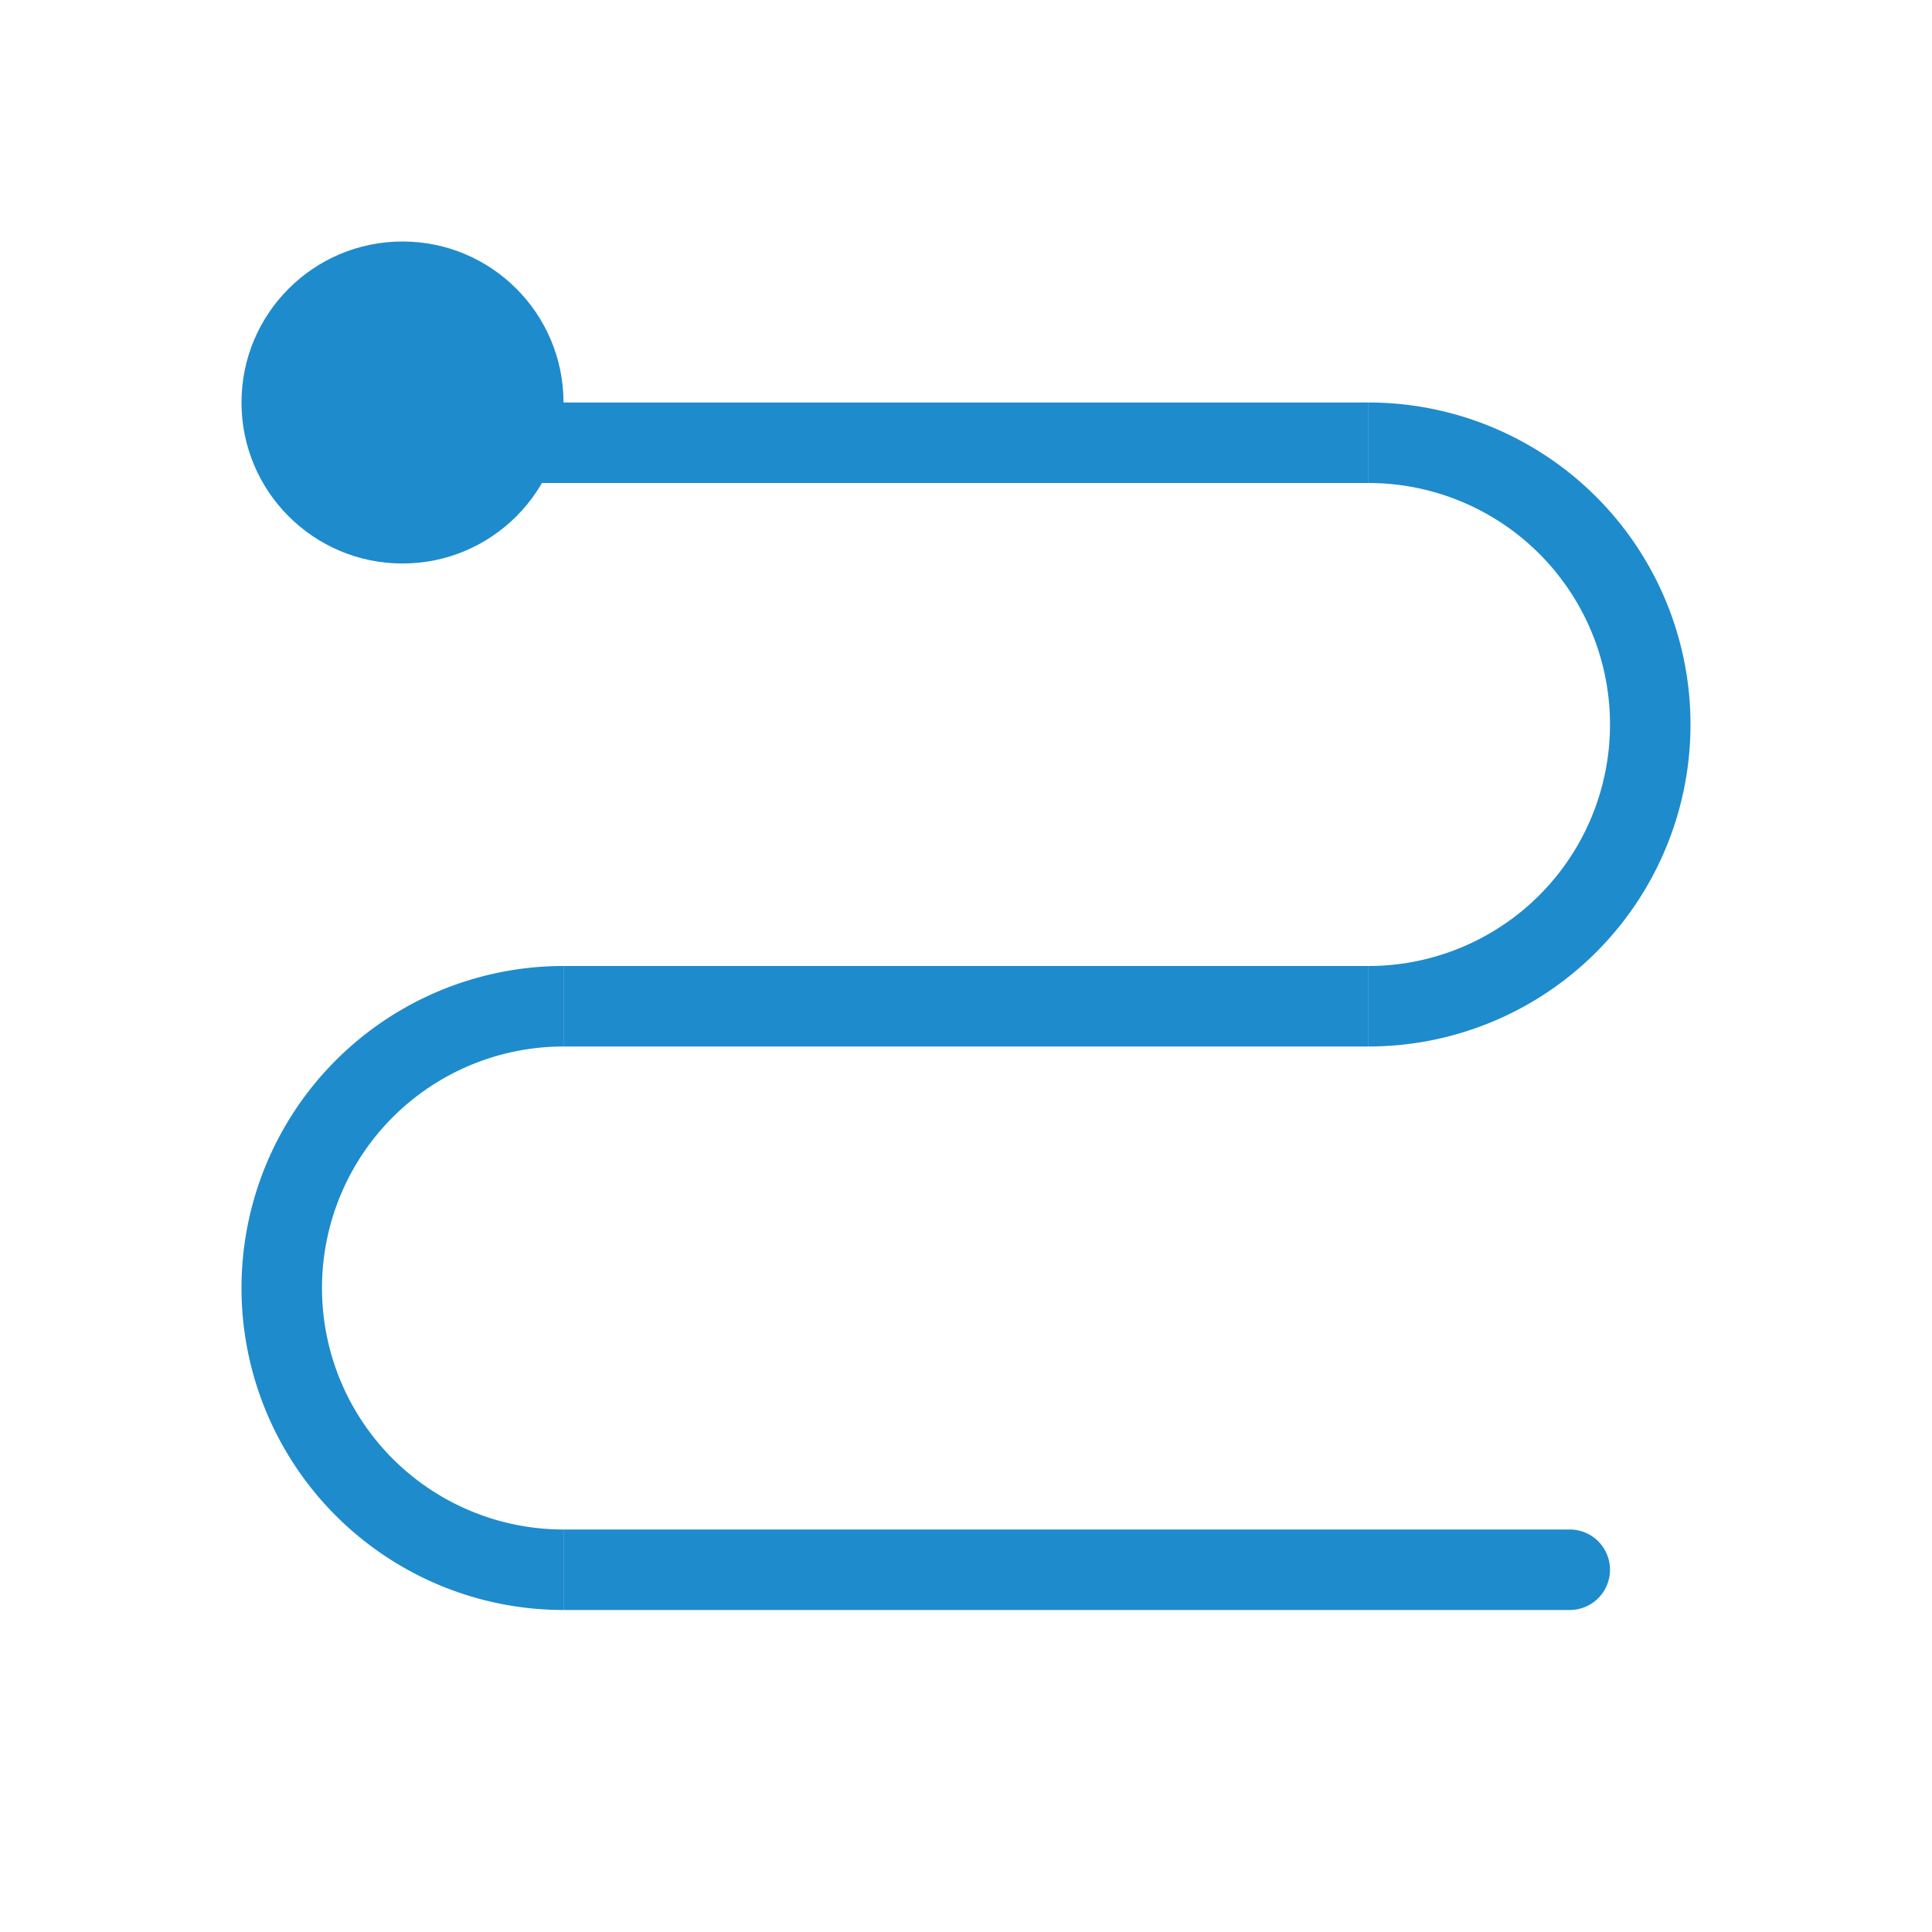
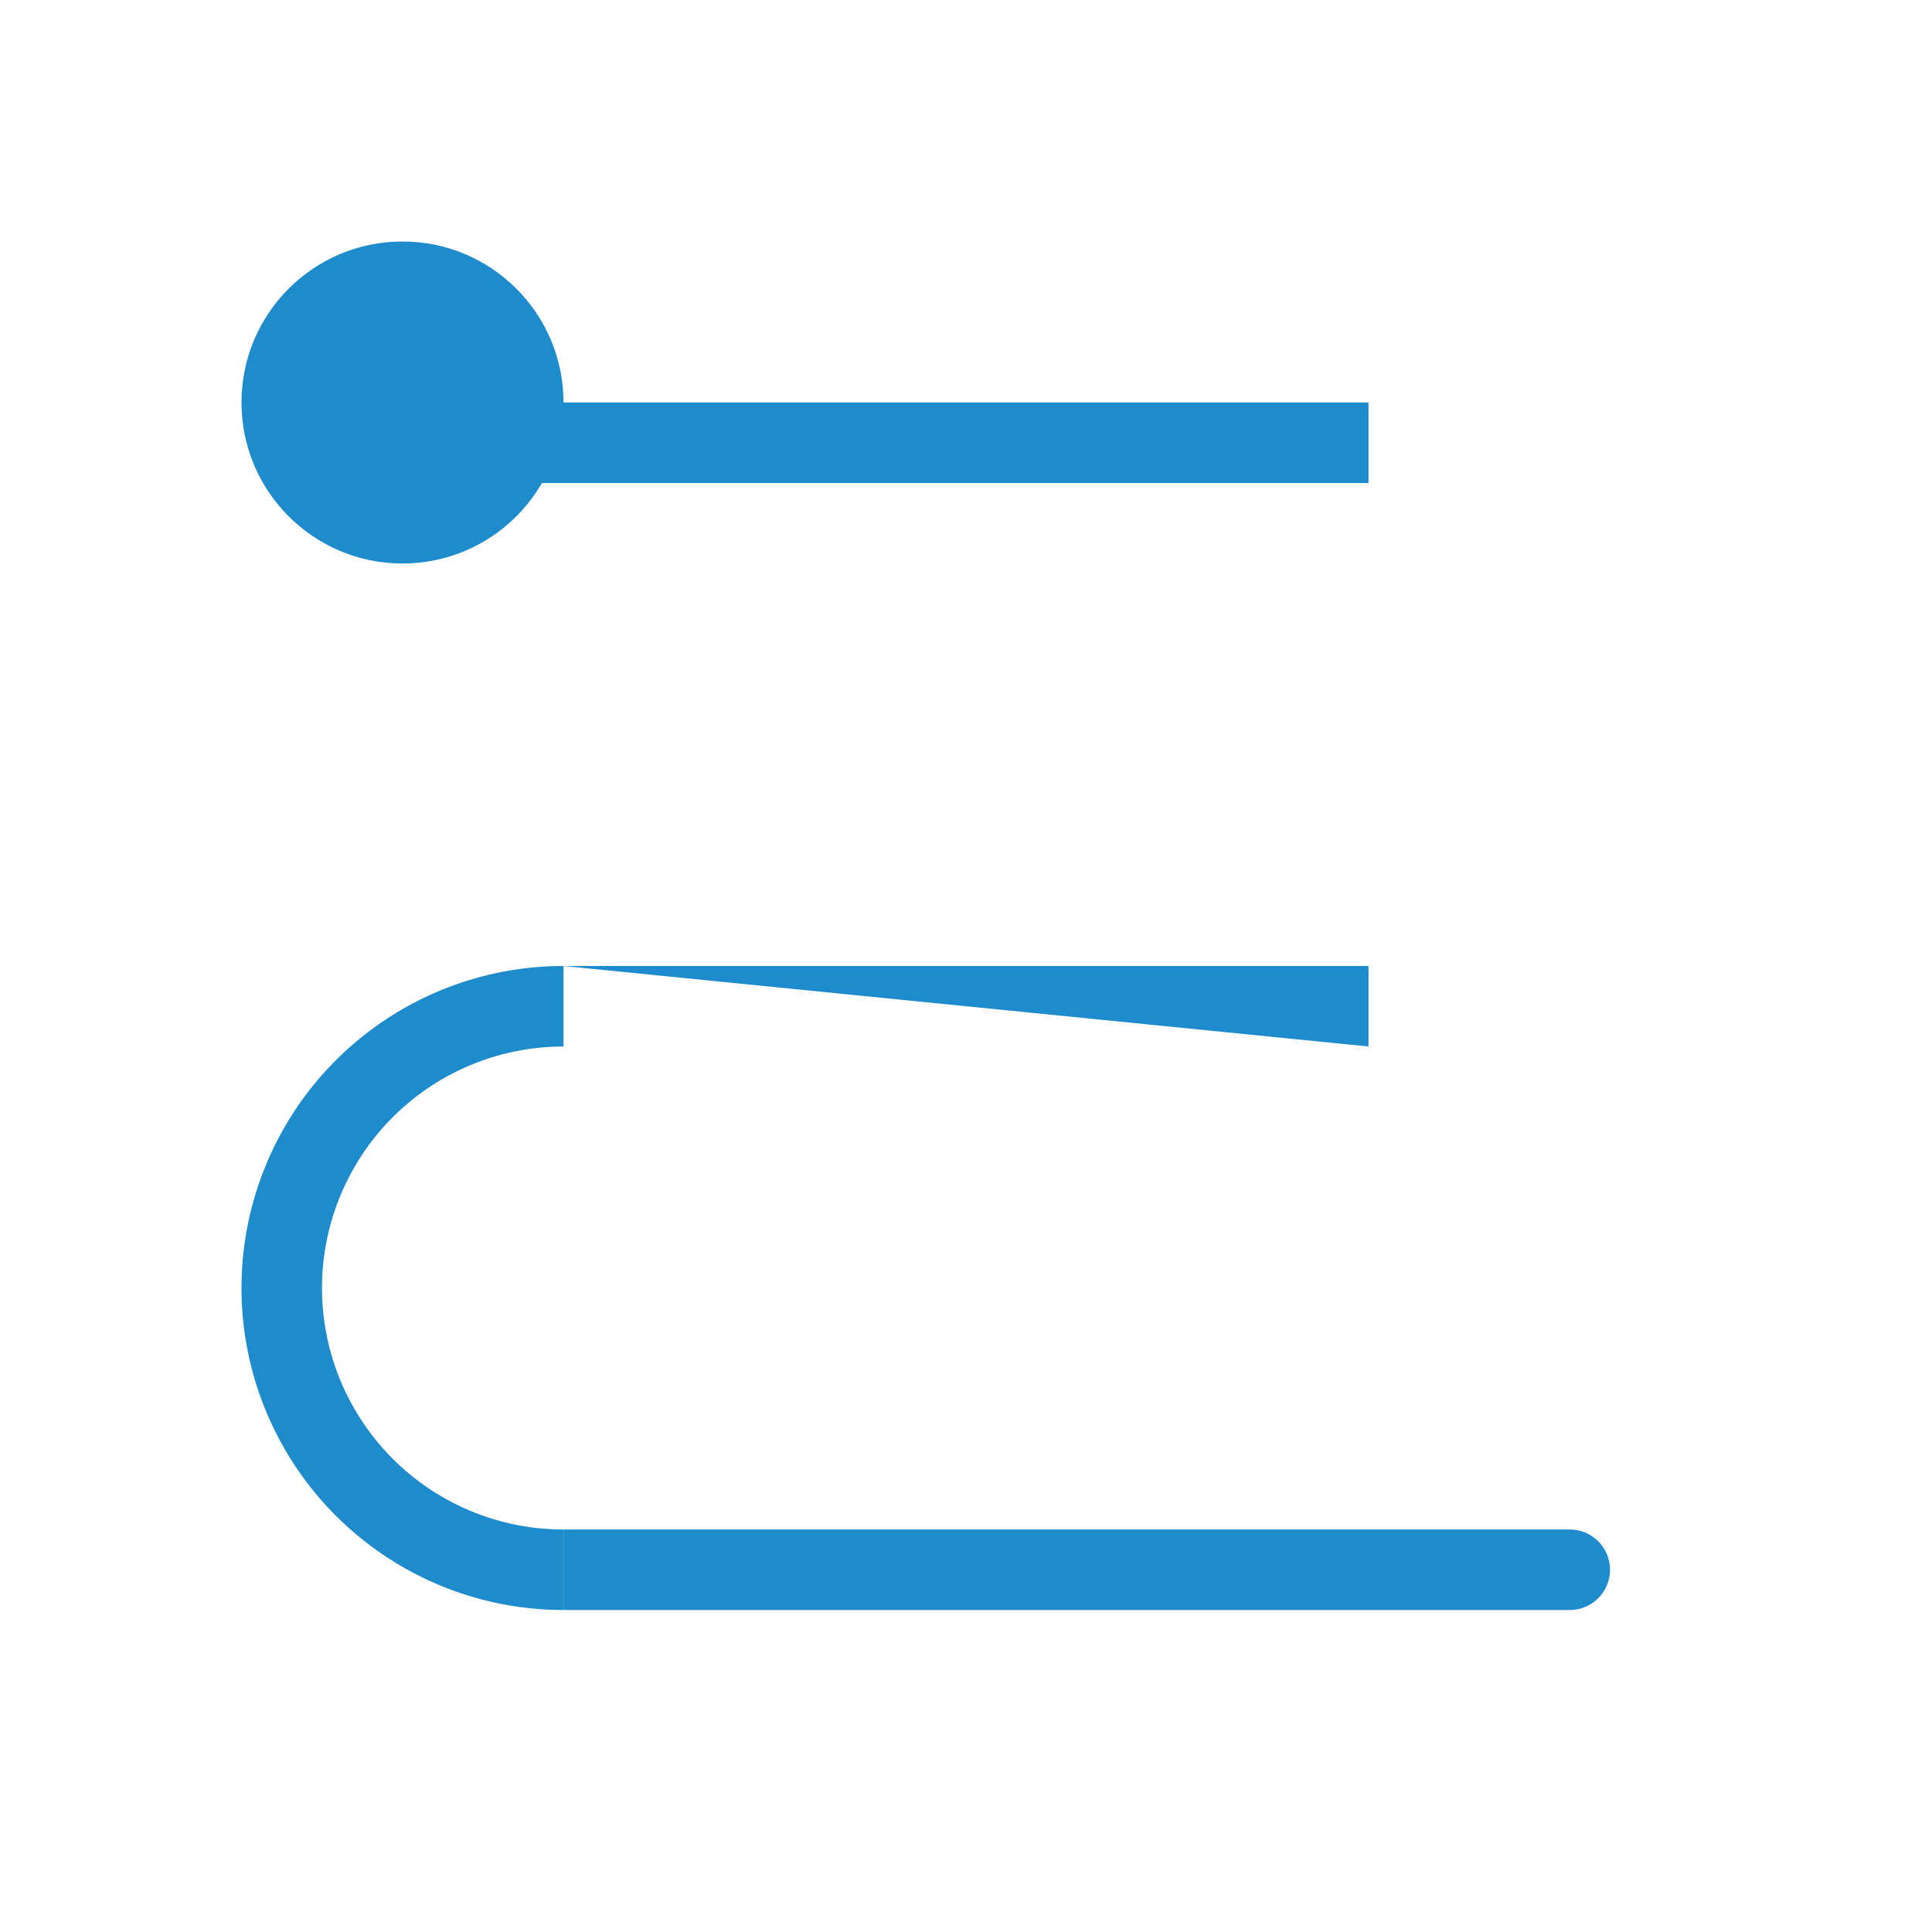
<svg xmlns="http://www.w3.org/2000/svg" viewBox="0 0 24 24">
  <g fill="#1e8bcd">
    <path d="m6 5h11v1h-11z" />
    <path d="m7 19v1h12.5a.5.5 0 0 0 .5-.5.5.5 0 0 0 -.5-.5z" />
-     <path d="m7 12h10v1h-10z" />
-     <path d="m17 5v1a3 3 0 0 1 3 3 3 3 0 0 1 -3 3v1a4 4 0 0 0 4-4 4 4 0 0 0 -4-4z" />
+     <path d="m7 12h10v1z" />
    <path d="m7 12v1a3 3 0 0 0 -3 3 3 3 0 0 0 3 3v1a4 4 0 0 1 -4-4 4 4 0 0 1 4-4z" />
    <circle cx="5" cy="5" r="2" />
  </g>
</svg>